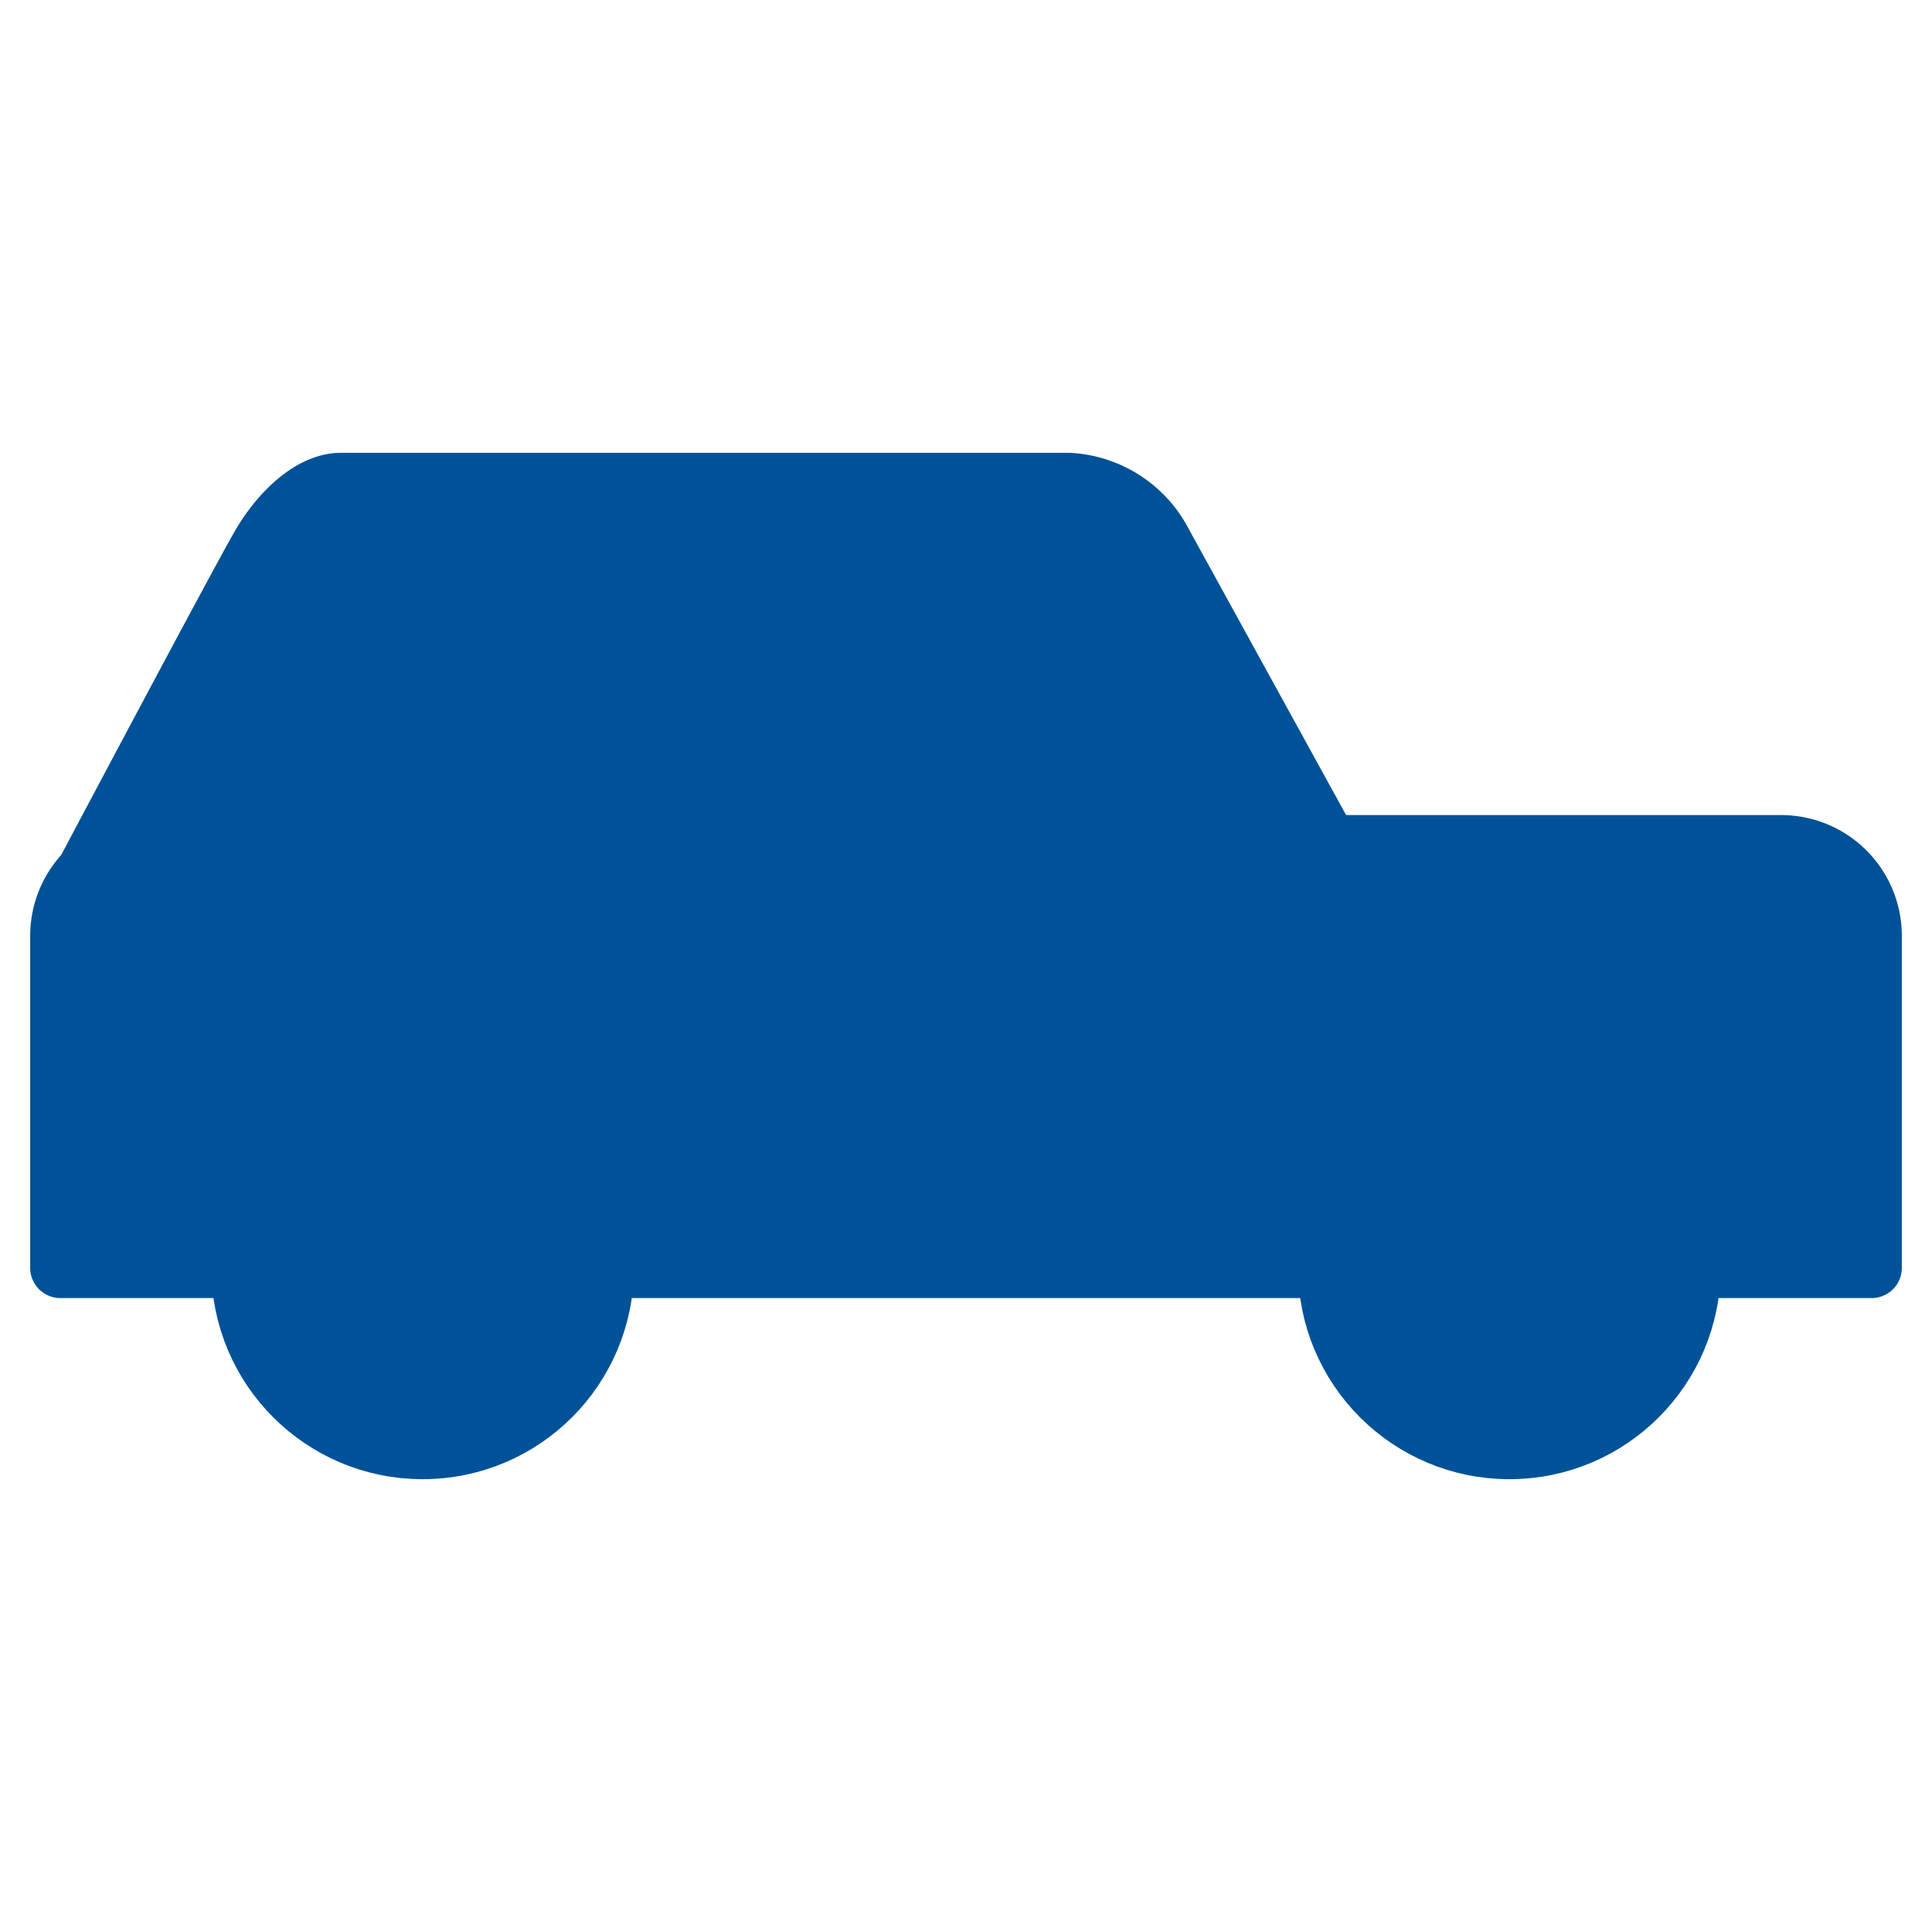
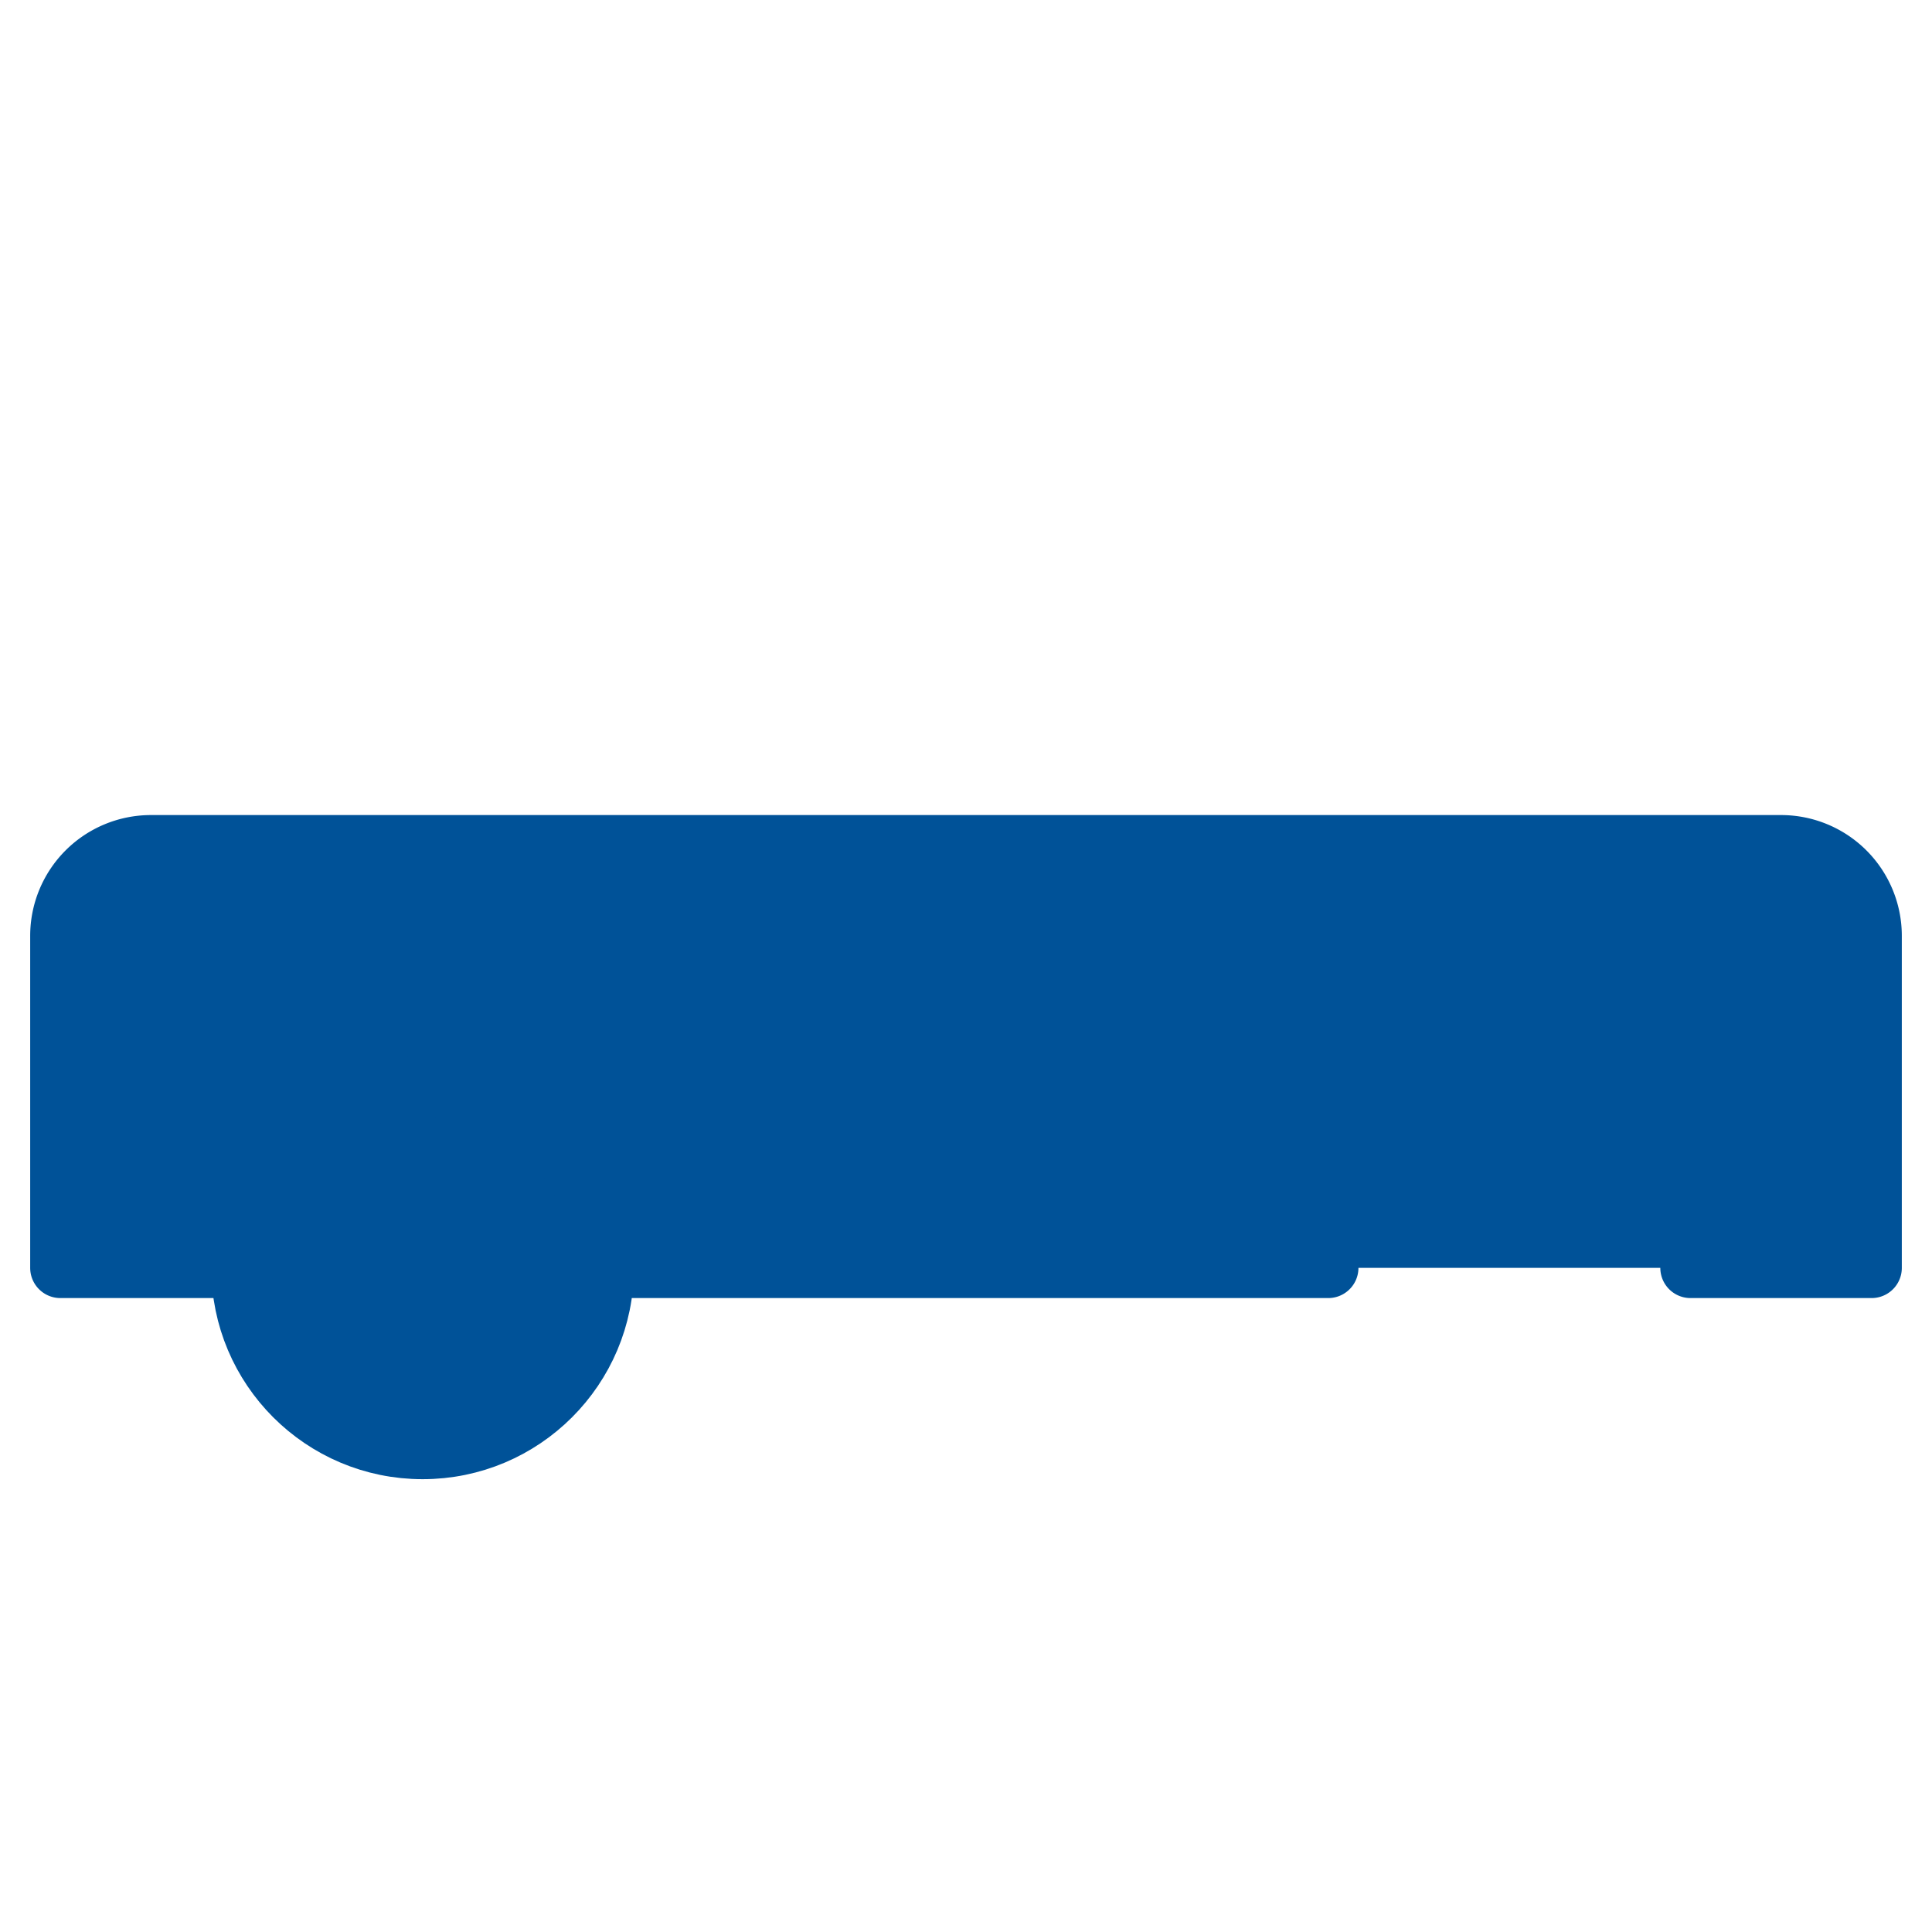
<svg xmlns="http://www.w3.org/2000/svg" viewBox="0 0 64 64" aria-labelledby="title" aria-describedby="desc" role="img">
-   <path data-name="layer2" d="M44 28l-5.5-10a3.7 3.7 0 0 0-3.1-2H11.3c-1 0-2 1-2.6 2S2.8 29 2.8 29" fill="#005298" stroke="#005298" stroke-linecap="round" stroke-linejoin="round" stroke-width="2" />
  <path data-name="layer2" d="M56 42h6V31a3 3 0 0 0-3-3H5a3 3 0 0 0-3 3v11h6m12 0h24" fill="#005298" stroke="#005298" stroke-linecap="round" stroke-linejoin="round" stroke-width="2" />
  <circle data-name="layer1" cx="14" cy="42" r="6" fill="#005298" stroke="#005298" stroke-linecap="round" stroke-linejoin="round" stroke-width="2" />
-   <circle data-name="layer1" cx="50" cy="42" r="6" fill="#005298" stroke="#005298" stroke-linecap="round" stroke-linejoin="round" stroke-width="2" />
</svg>